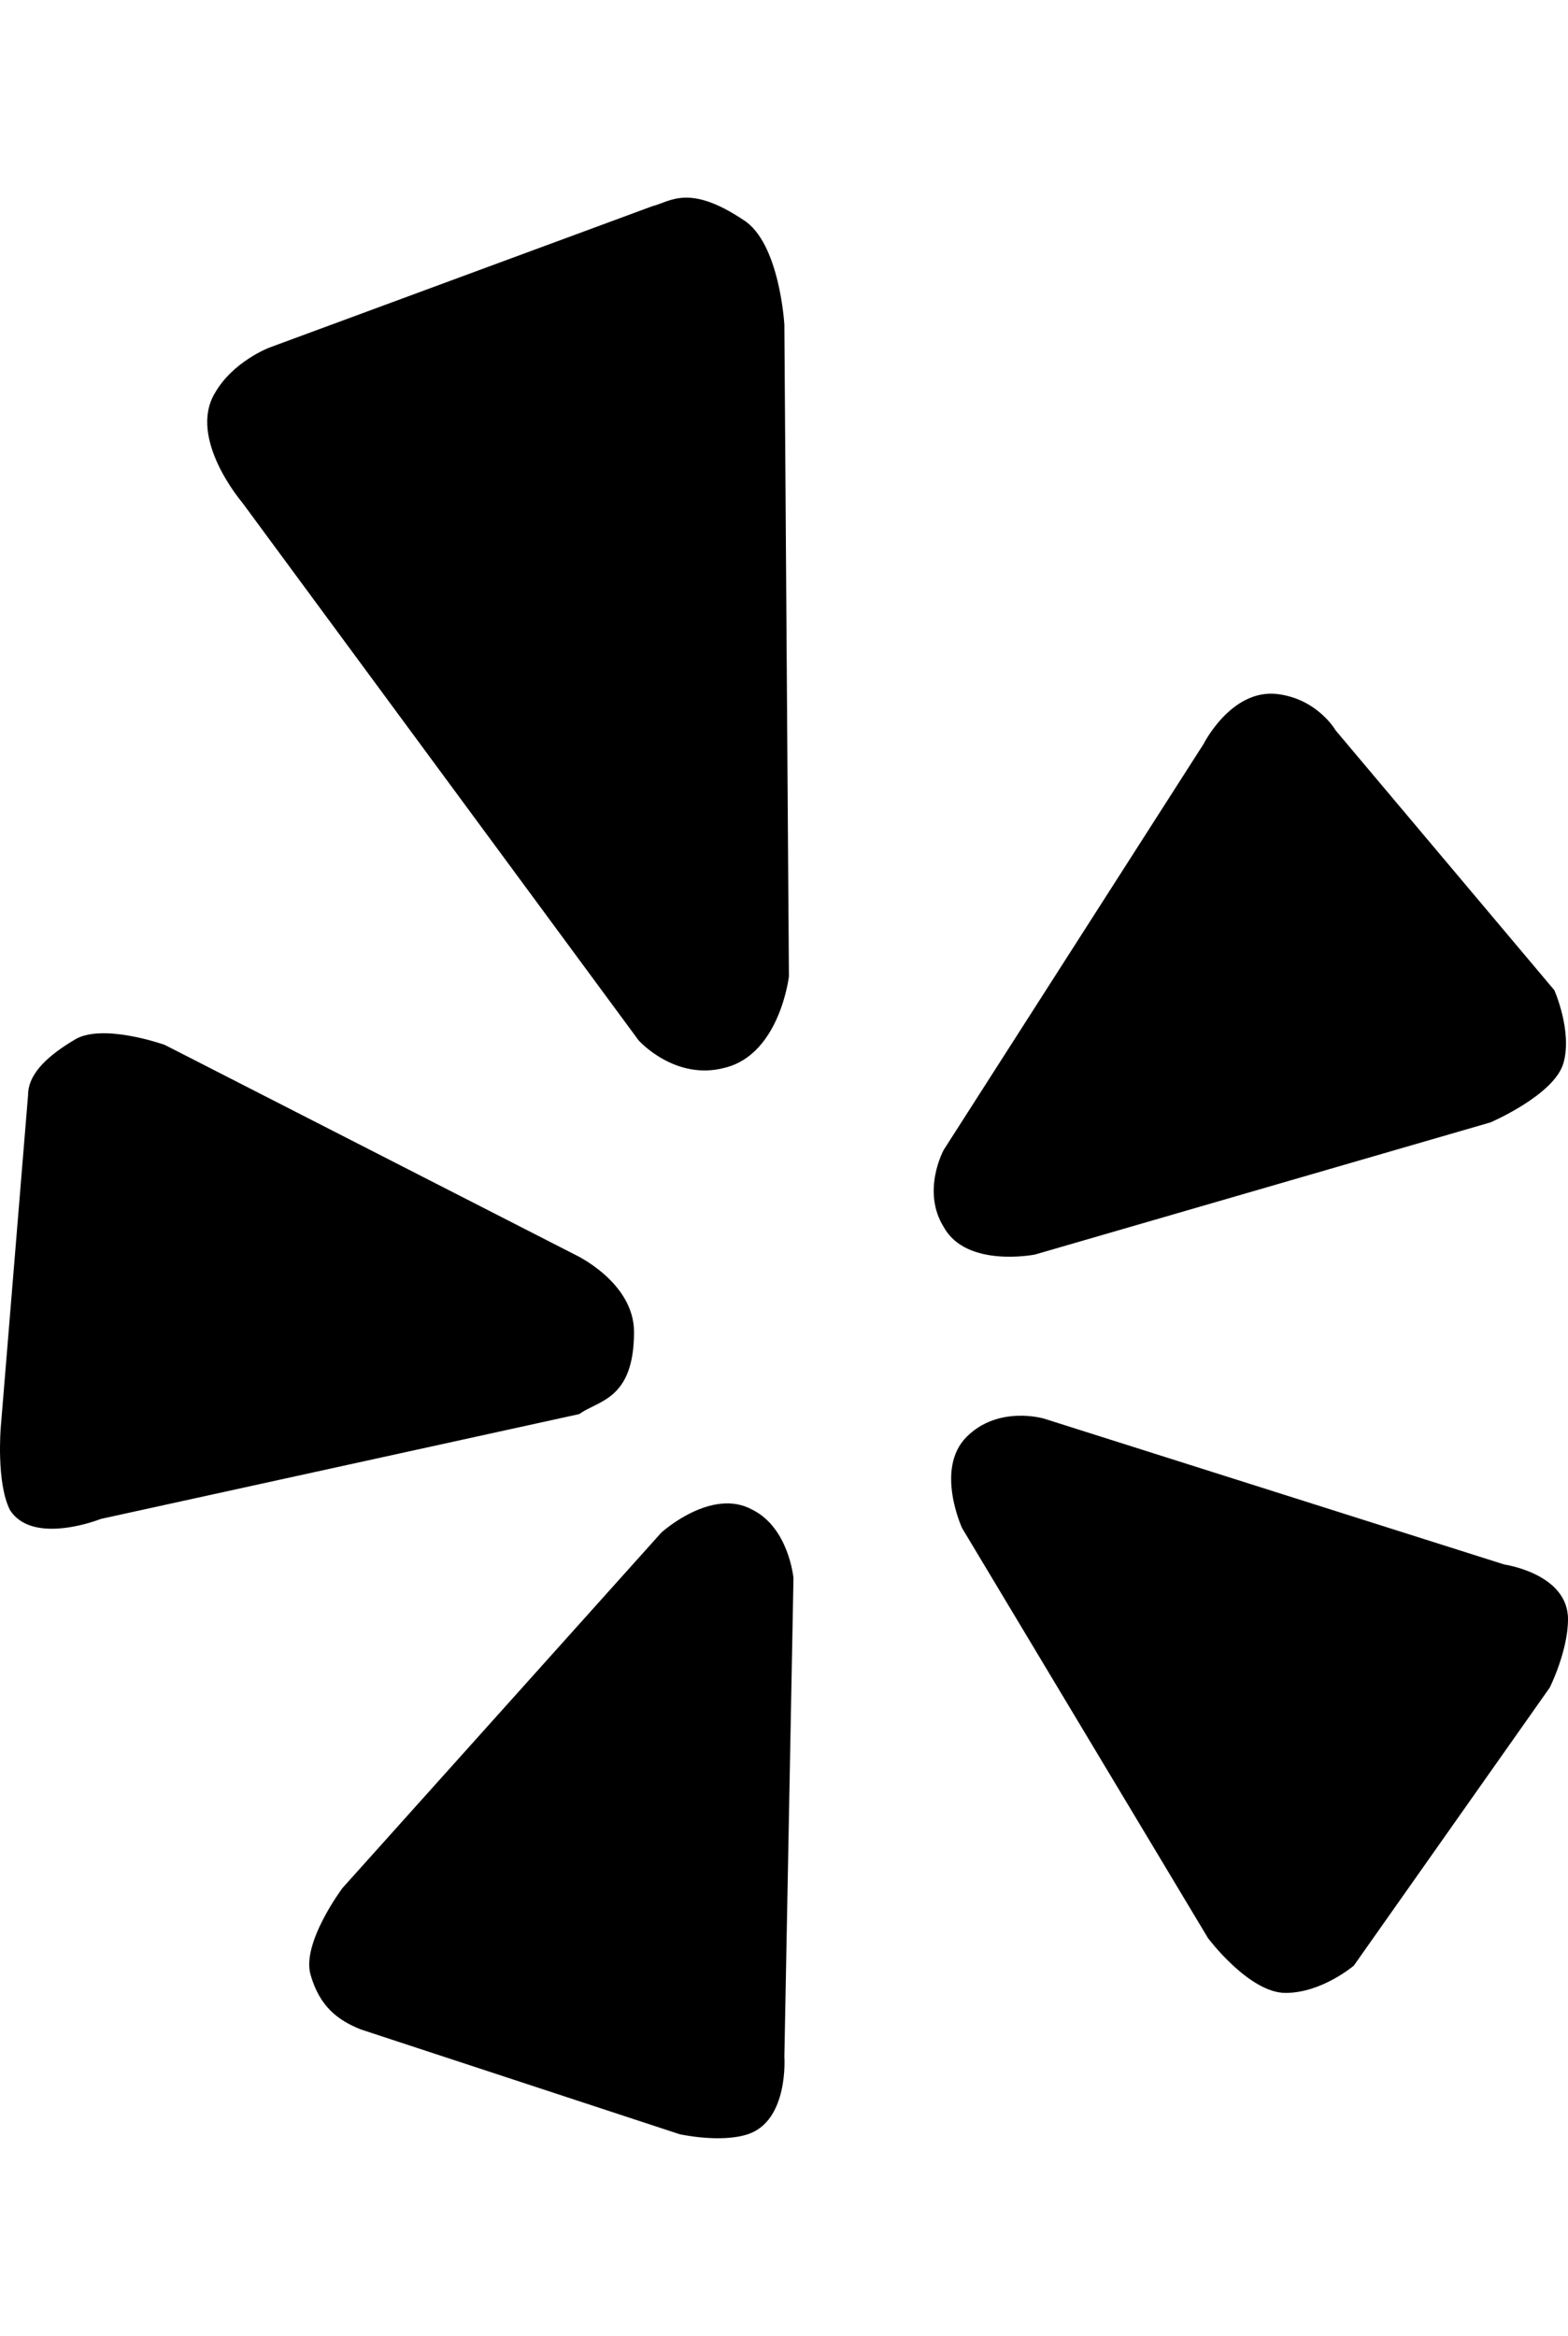
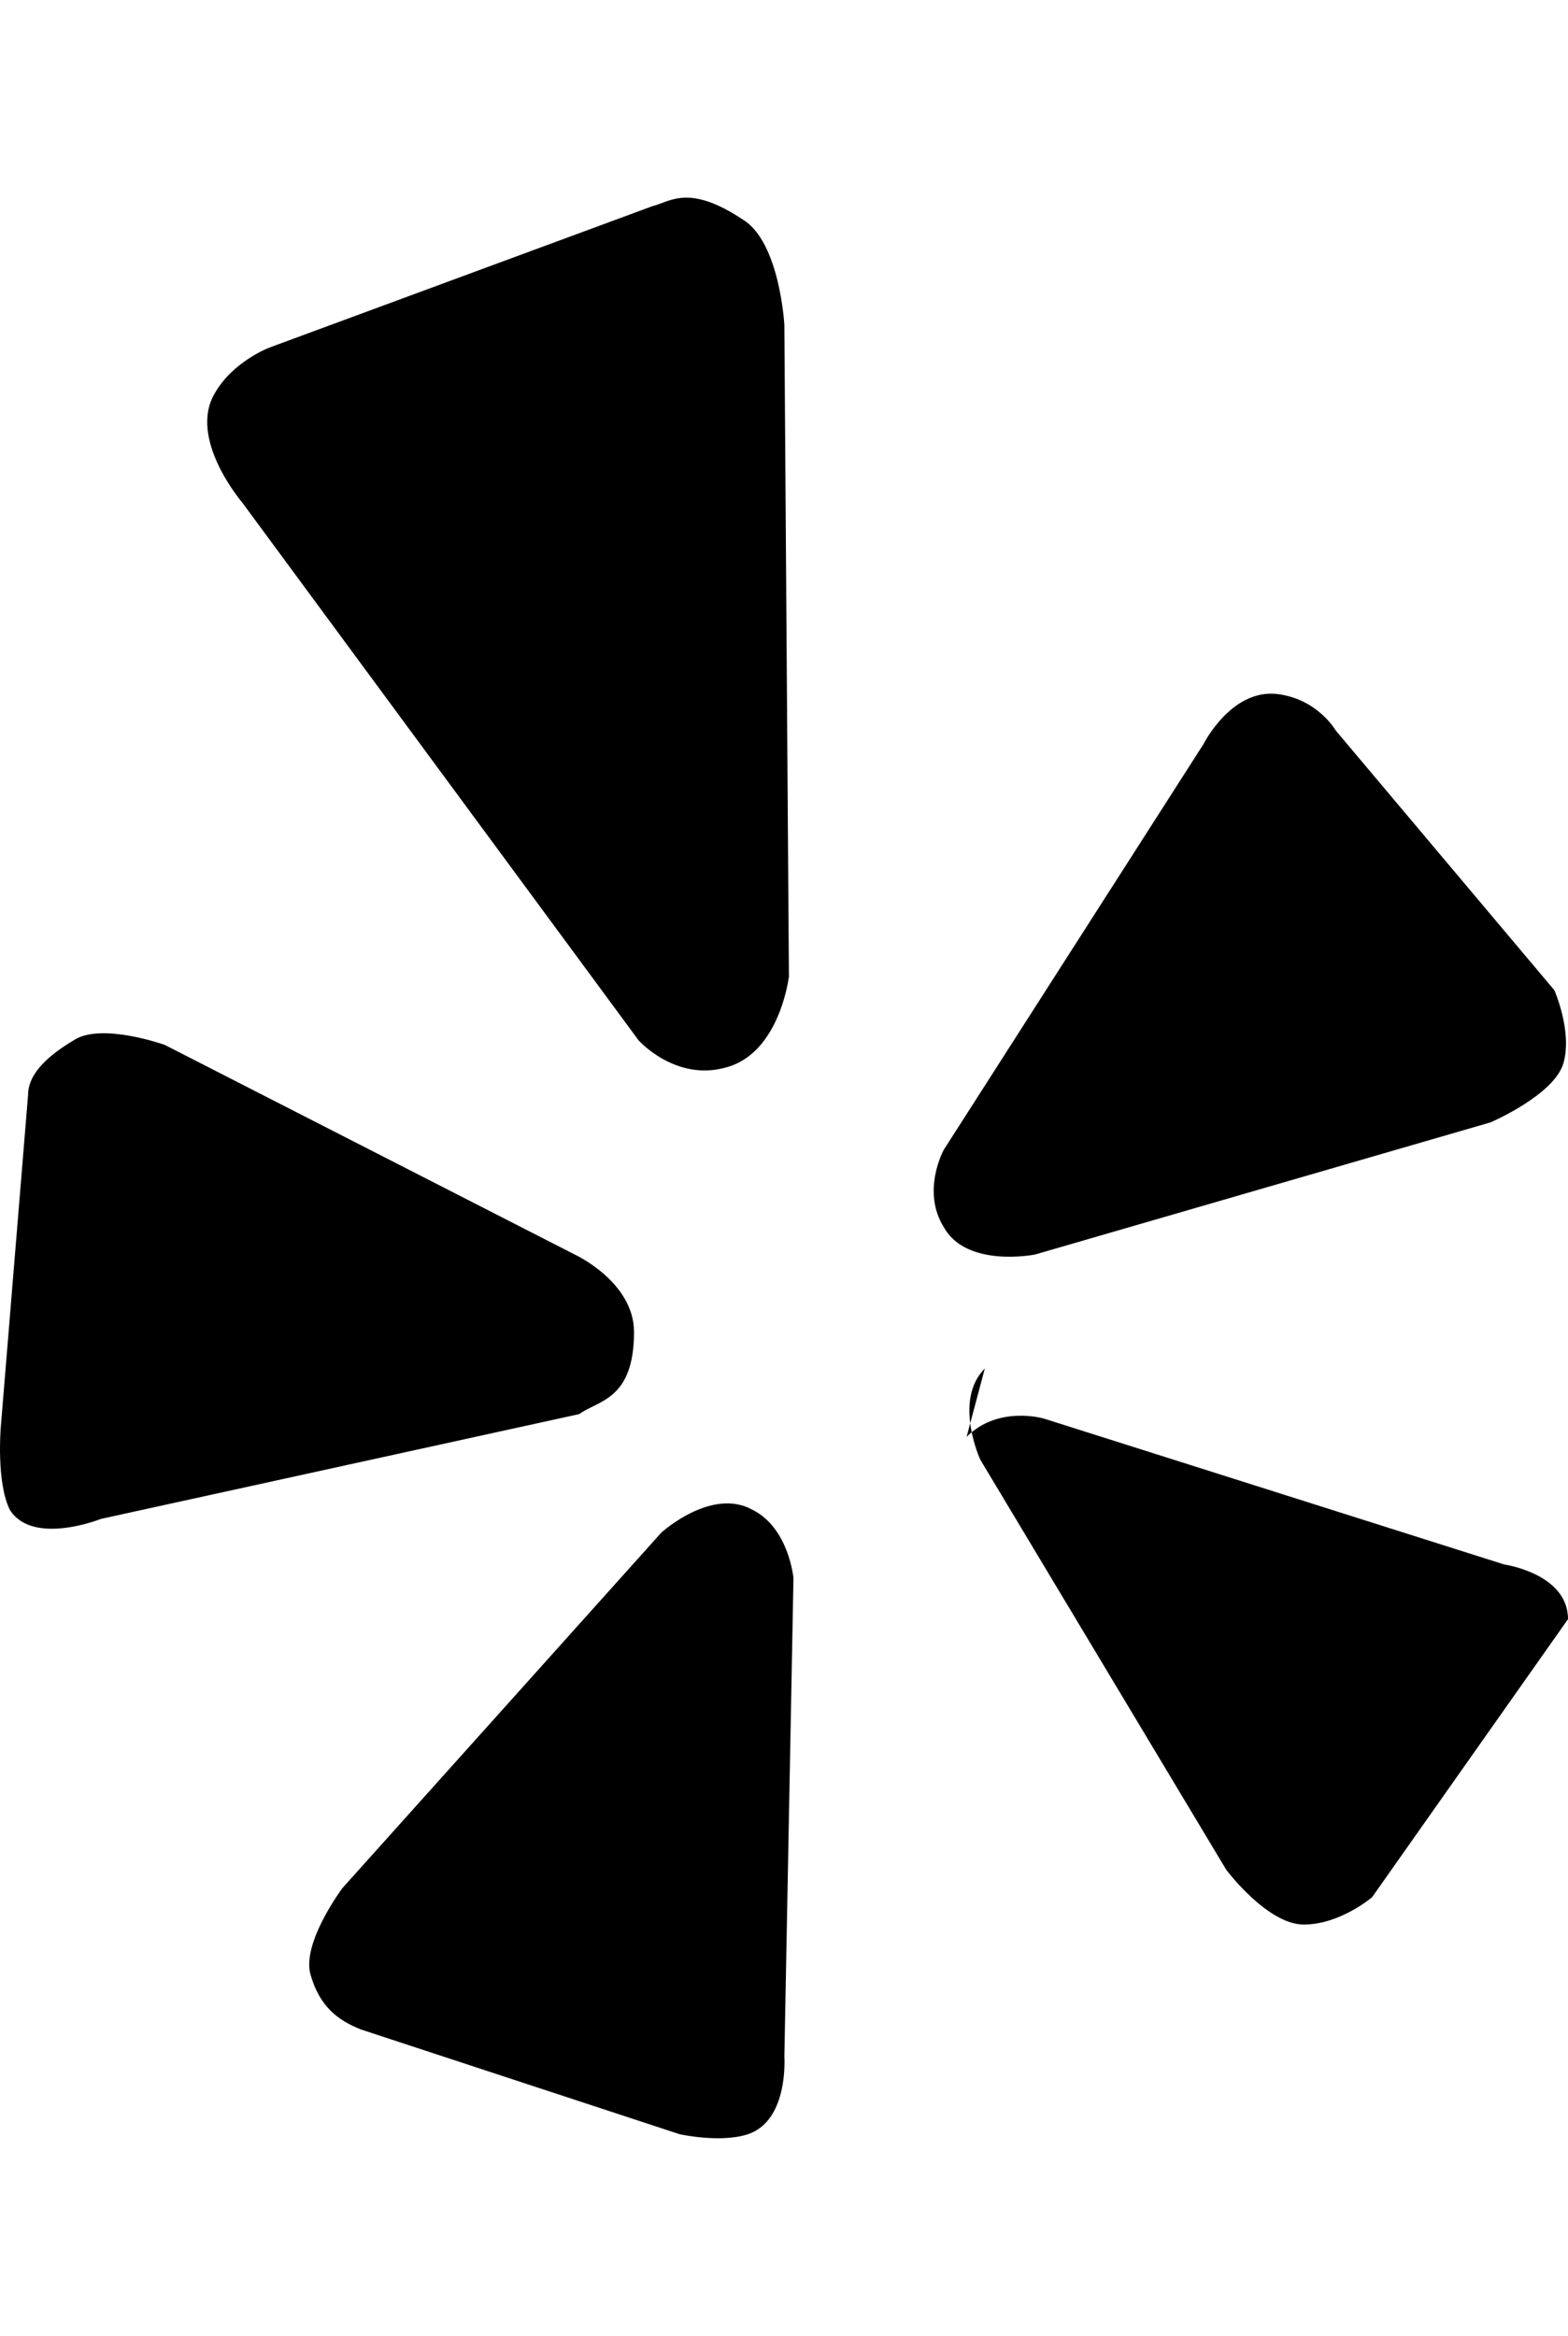
<svg xmlns="http://www.w3.org/2000/svg" version="1.1" id="social-yelp" viewBox="0 0 344.16 512.5">
-   <path d="M212.16 315.25c7-7 17-4 17-4l101 32s14 2 14 12c0 7-4 15-4 15l-43 61s-7 6-15 6-17-12-17-12l-54-90s-6-13 1-20zm-5-46c-5-8 0-17 0-17l57-89s6-12 16-11c9 1 13 8 13 8l48 57s4 9 2 16-16 13-16 13l-100 29s-15 3-20-6zm-48-35c-11 3-19-6-19-6l-87-118s-12-14-6-24c4-7 12-10 12-10l84-31c4-1 8-5 20 3 8 5 9 23 9 23l1 143s-2 17-14 20zm-20 58c0 15-8 15-12 18l-105 23s-15 6-20-2c-3-6-2-18-2-18l6-73c0-5 5-9 10-12 6-4 20 1 20 1l90 46s13 6 13 17zm26 39c8 4 9 15 9 15l-2 105s1 14-8 17c-6 2-15 0-15 0l-70-23c-5-2-9-5-11-12s7-19 7-19l70-78s11-10 20-5z" />
+   <path d="M212.16 315.25c7-7 17-4 17-4l101 32s14 2 14 12l-43 61s-7 6-15 6-17-12-17-12l-54-90s-6-13 1-20zm-5-46c-5-8 0-17 0-17l57-89s6-12 16-11c9 1 13 8 13 8l48 57s4 9 2 16-16 13-16 13l-100 29s-15 3-20-6zm-48-35c-11 3-19-6-19-6l-87-118s-12-14-6-24c4-7 12-10 12-10l84-31c4-1 8-5 20 3 8 5 9 23 9 23l1 143s-2 17-14 20zm-20 58c0 15-8 15-12 18l-105 23s-15 6-20-2c-3-6-2-18-2-18l6-73c0-5 5-9 10-12 6-4 20 1 20 1l90 46s13 6 13 17zm26 39c8 4 9 15 9 15l-2 105s1 14-8 17c-6 2-15 0-15 0l-70-23c-5-2-9-5-11-12s7-19 7-19l70-78s11-10 20-5z" />
</svg>